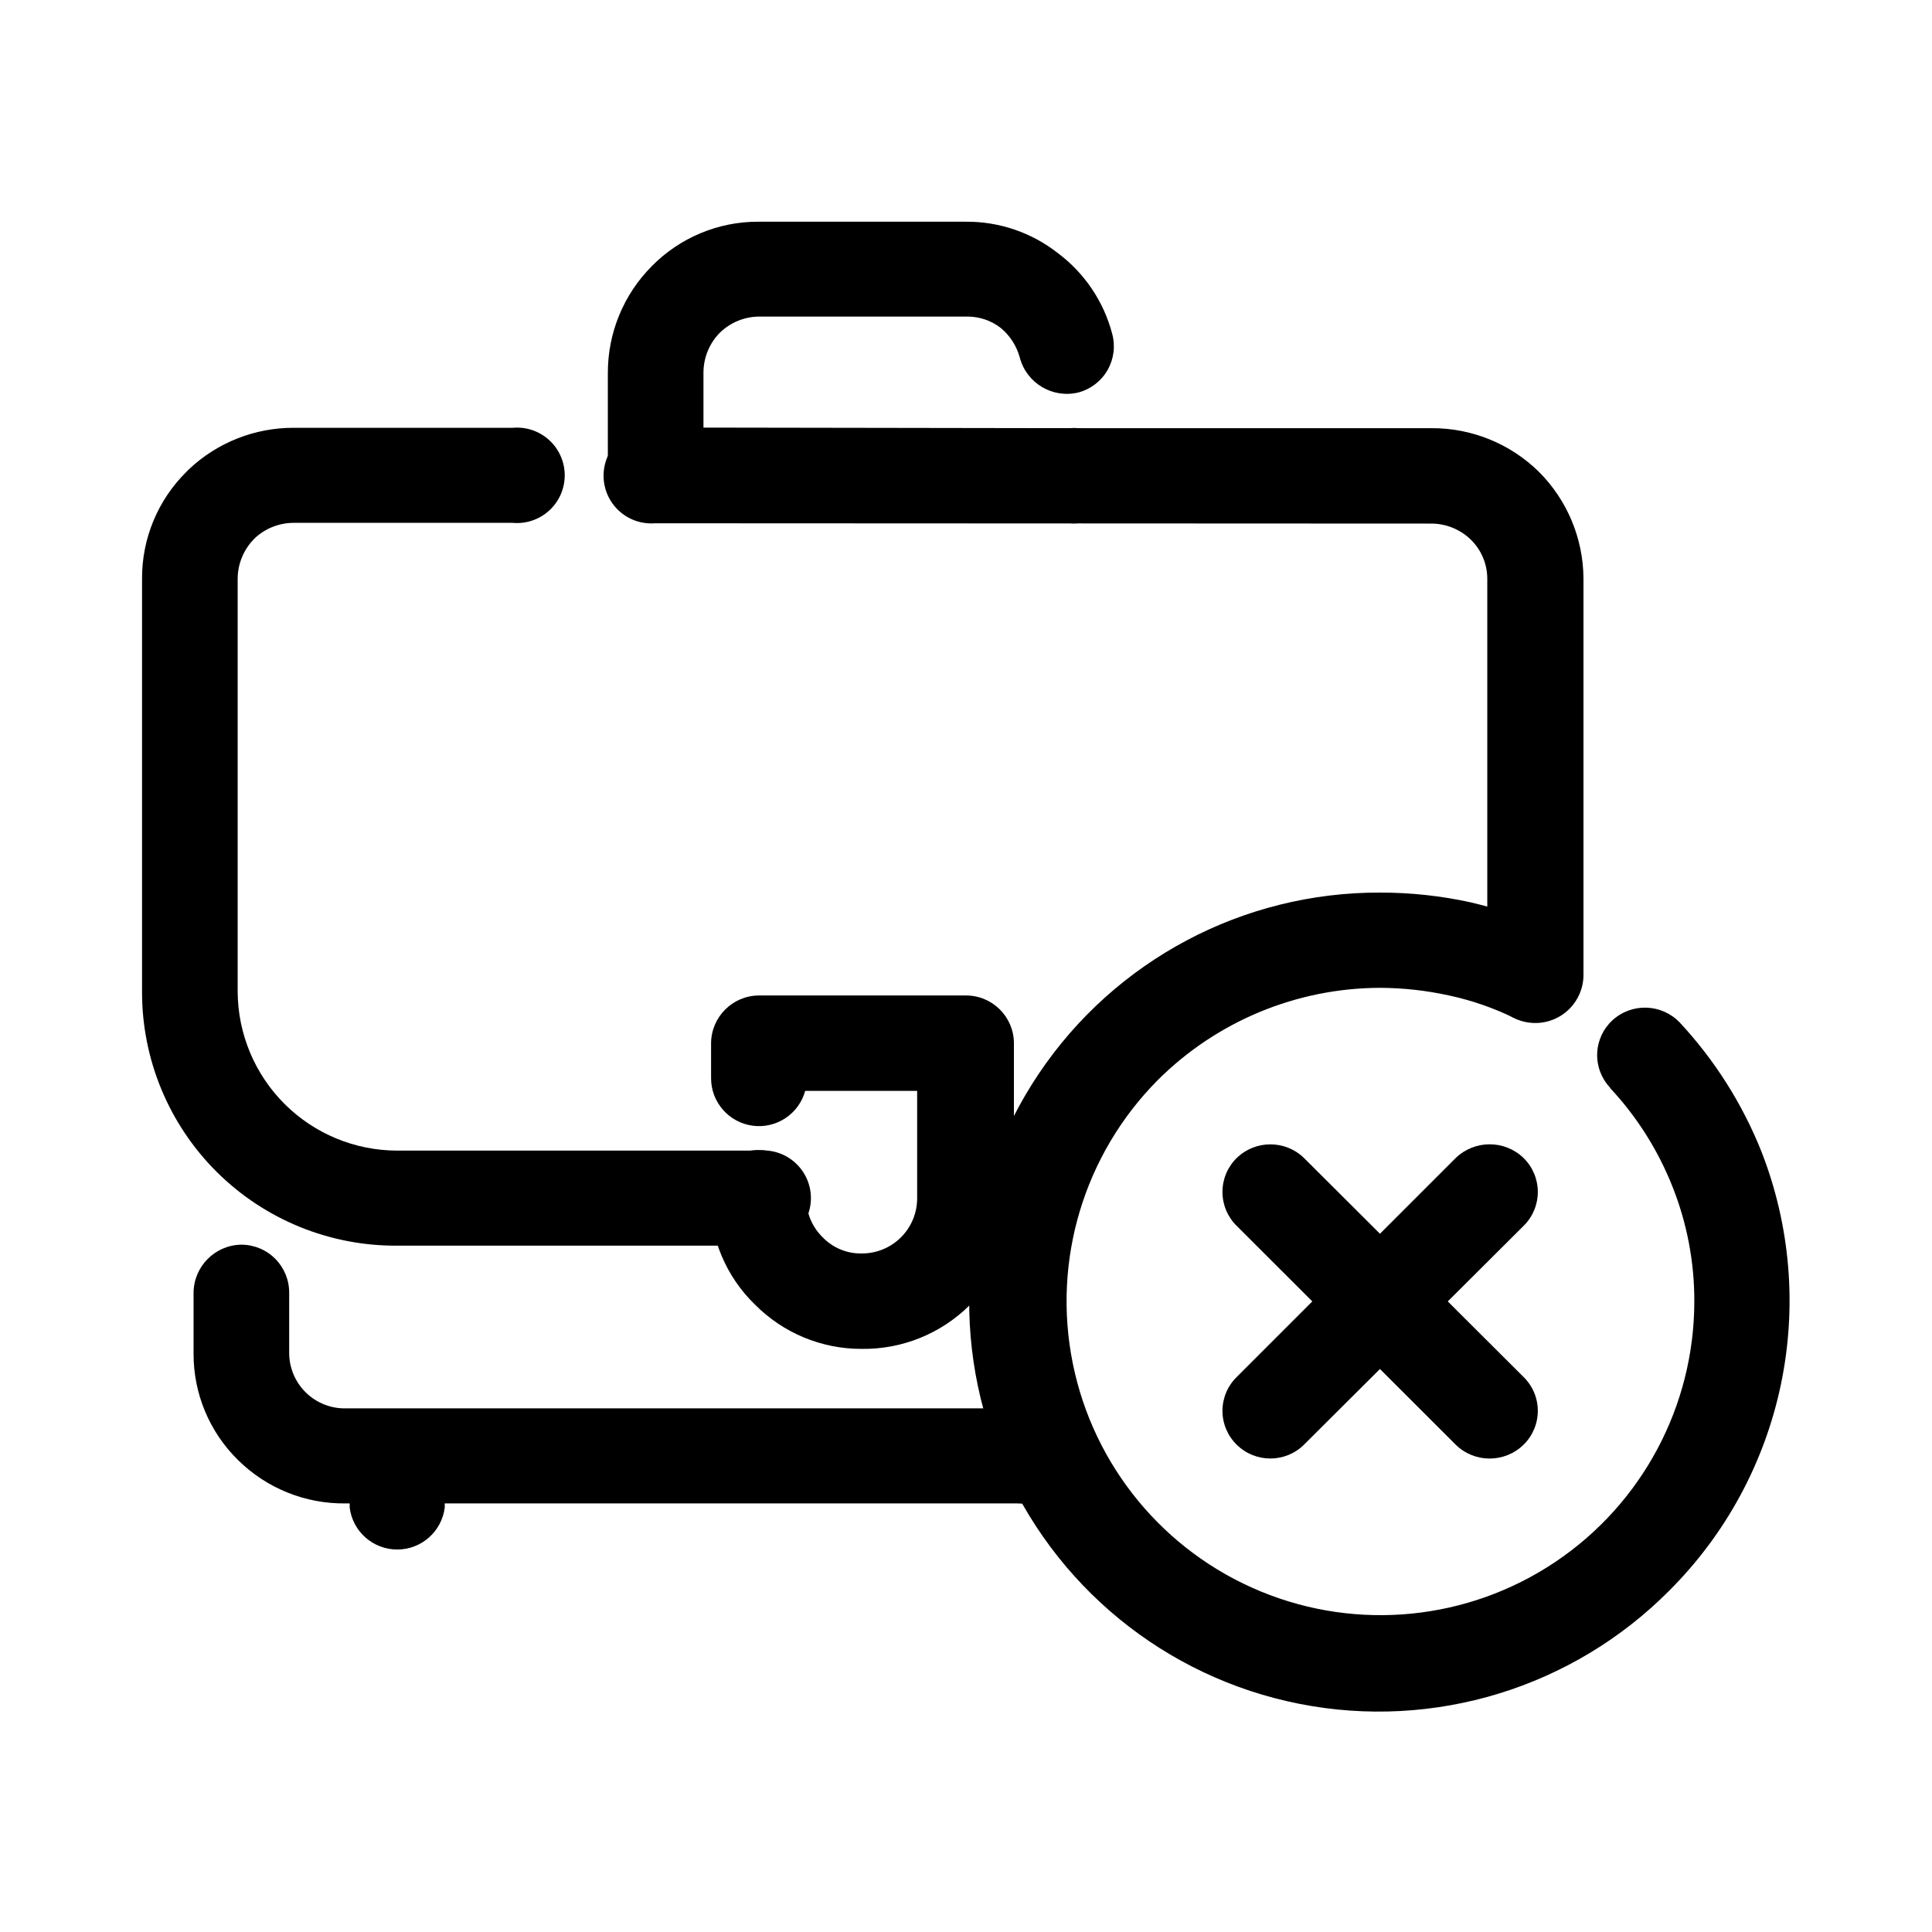
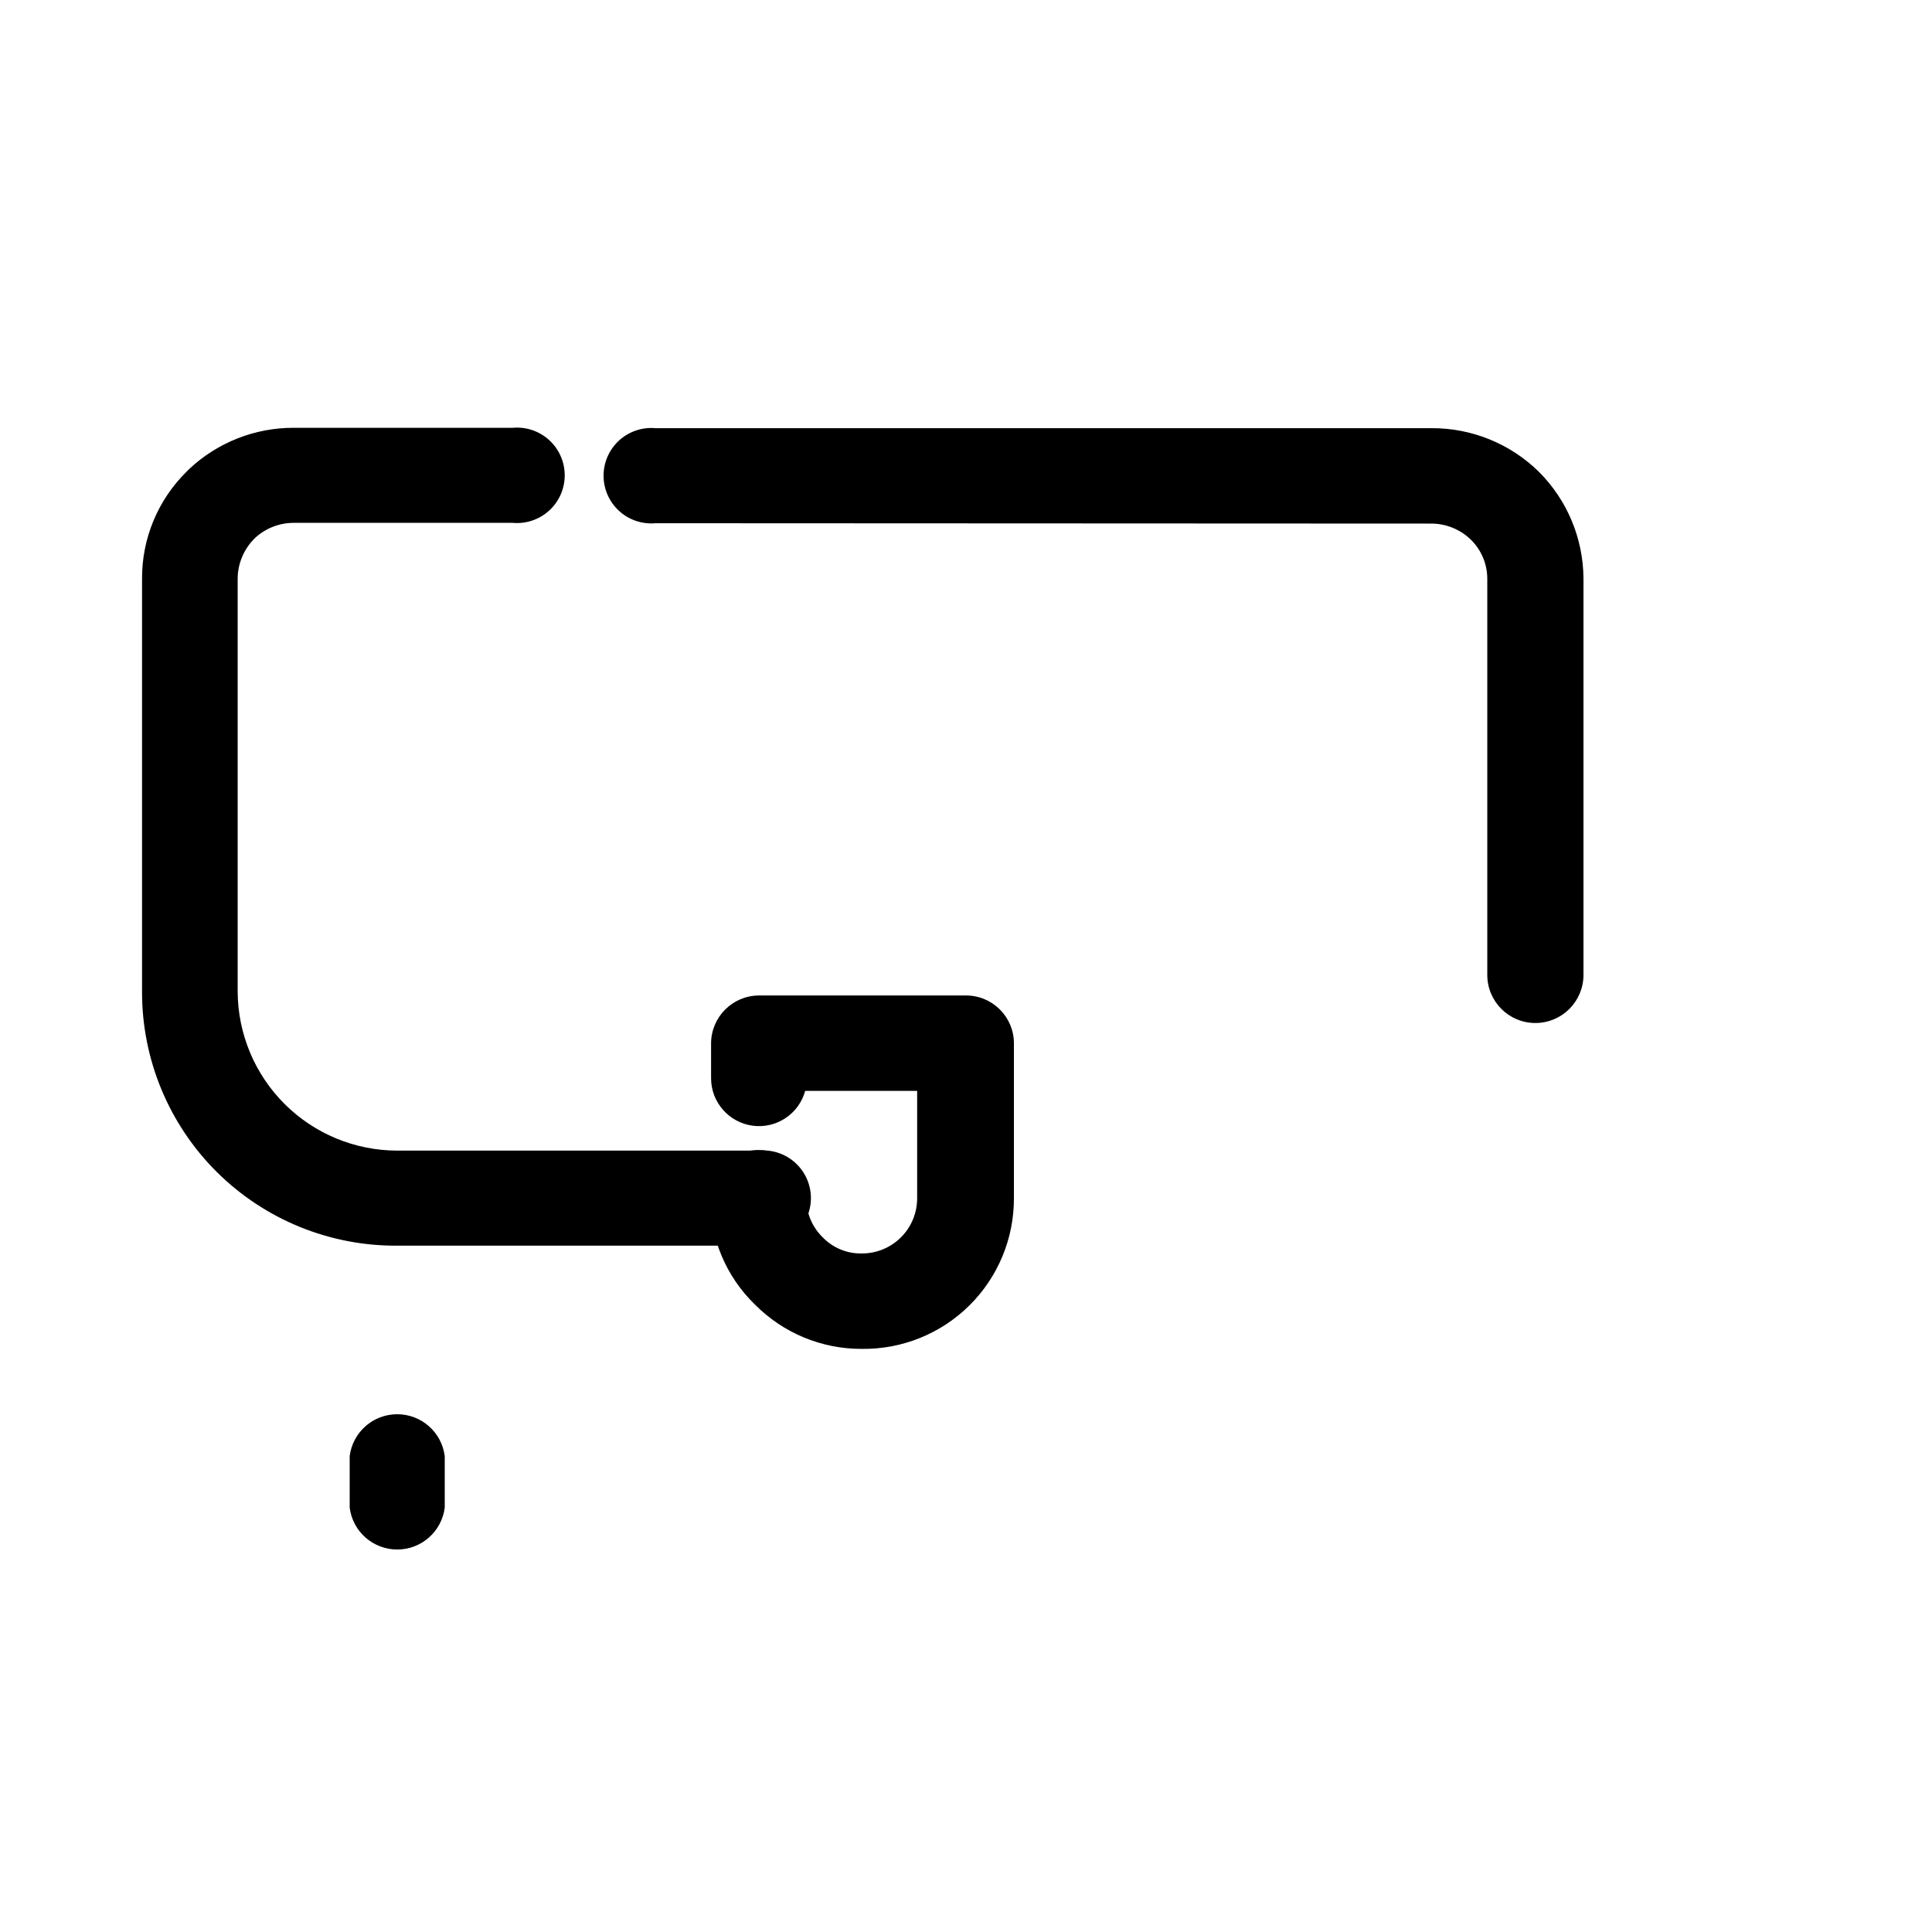
<svg xmlns="http://www.w3.org/2000/svg" fill="#000000" width="800px" height="800px" version="1.1" viewBox="144 144 512 512">
  <g>
-     <path d="m471.74 468.87c-2.418-2.371-3.777-5.613-3.777-8.996s1.359-6.621 3.777-8.992c4.965-4.824 12.867-4.824 17.832 0l58.191 58.039c2.414 2.359 3.773 5.594 3.773 8.969s-1.359 6.606-3.773 8.969c-4.996 4.894-12.992 4.894-17.984 0z" />
-     <path d="m489.57 526.86c-4.941 4.879-12.891 4.879-17.832 0-2.414-2.363-3.773-5.594-3.773-8.969s1.359-6.609 3.773-8.969l58.039-58.039c5.016-4.844 12.969-4.844 17.984 0 2.414 2.371 3.777 5.609 3.777 8.992s-1.363 6.625-3.777 8.996z" />
-     <path d="m413.7 517.23c3.535-0.316 7.039 0.867 9.66 3.266 2.621 2.394 4.113 5.781 4.113 9.332 0 3.547-1.492 6.934-4.113 9.332-2.621 2.394-6.125 3.578-9.66 3.262h-178.2c-10.602 0.117-20.809-4-28.363-11.438-7.606-7.434-11.875-17.629-11.84-28.262v-16.074c0.027-7.016 5.68-12.711 12.695-12.797 3.375 0.016 6.609 1.371 8.98 3.773 2.375 2.402 3.691 5.648 3.664 9.023v15.82c-0.012 3.981 1.586 7.801 4.434 10.582 2.848 2.781 6.703 4.289 10.684 4.18z" />
    <path d="m357.38 433.1c-1.68 6.125-7.625 10.062-13.918 9.223-6.293-0.84-11-6.199-11.02-12.547v-9.32c0.055-6.981 5.715-12.617 12.695-12.645h54.867c6.992 0 12.668 5.652 12.695 12.645v41.059c0.039 10.672-4.203 20.91-11.781 28.422-7.578 7.512-17.855 11.668-28.523 11.531-10.656 0.043-20.879-4.207-28.367-11.789-7.609-7.387-11.887-17.555-11.836-28.164 0-7.039 5.703-12.746 12.746-12.746 7.039 0 12.746 5.707 12.746 12.746-0.027 3.906 1.535 7.652 4.332 10.379 2.711 2.812 6.473 4.367 10.379 4.285 3.891 0.012 7.629-1.527 10.379-4.281 2.754-2.75 4.293-6.488 4.281-10.383v-28.414z" />
-     <path d="m427.51 257.47c3.535-0.32 7.039 0.867 9.66 3.262 2.621 2.394 4.113 5.781 4.113 9.332 0 3.551-1.492 6.938-4.113 9.332-2.621 2.394-6.125 3.578-9.66 3.262h-109.78c-3.363 0.027-6.594-1.297-8.973-3.672-2.375-2.379-3.699-5.609-3.672-8.973v-27.207c-0.016-10.59 4.168-20.754 11.637-28.262 7.449-7.574 17.641-11.828 28.266-11.789h55.016c8.816-0.059 17.391 2.871 24.332 8.312 7.09 5.301 12.168 12.848 14.41 21.41 0.879 3.242 0.43 6.699-1.242 9.609s-4.434 5.035-7.676 5.91c-6.836 1.691-13.766-2.414-15.566-9.219-0.832-3.078-2.59-5.824-5.039-7.859-2.551-1.98-5.691-3.043-8.918-3.023h-55.168c-3.879 0.039-7.598 1.574-10.379 4.281-2.75 2.797-4.301 6.555-4.332 10.48v14.66z" />
    <path d="m261.86 543.54c-0.805 6.344-6.203 11.098-12.598 11.098-6.394 0-11.789-4.754-12.594-11.098v-13.656c0.805-6.344 6.199-11.098 12.594-11.098 6.394 0 11.793 4.754 12.598 11.098z" />
-     <path d="m570.69 432.24c-2.301-2.438-3.535-5.691-3.422-9.043 0.113-3.352 1.566-6.516 4.027-8.793 5.125-4.719 13.09-4.449 17.887 0.605 9.25 9.957 16.578 21.535 21.613 34.16 7.691 19.66 9.48 41.137 5.148 61.797-4.332 20.664-14.594 39.613-29.535 54.531-25.578 25.785-62.359 37.062-97.992 30.051-35.637-7.012-65.402-31.387-79.305-64.941-13.902-33.551-10.098-71.836 10.137-102 20.234-30.16 54.215-48.199 90.531-48.062 8.031-0.008 16.039 0.852 23.883 2.57 7.754 1.801 15.301 4.402 22.52 7.758 6.098 3.113 8.625 10.504 5.719 16.699-2.91 6.199-10.207 8.977-16.5 6.273-5.539-2.723-11.395-4.75-17.434-6.043-6.008-1.32-12.137-1.996-18.285-2.016-22.07 0.066-43.223 8.848-58.848 24.434-19.57 19.691-28.027 47.848-22.543 75.062 5.481 27.215 24.18 49.898 49.848 60.477 25.664 10.578 54.918 7.656 77.984-7.797 23.066-15.449 36.902-41.387 36.887-69.148 0.02-10.348-1.93-20.609-5.742-30.23-3.828-9.711-9.453-18.617-16.578-26.246z" />
    <path d="m345.13 448.92c3.535-0.316 7.043 0.867 9.664 3.266 2.617 2.394 4.109 5.781 4.109 9.328 0 3.551-1.492 6.938-4.109 9.332-2.621 2.398-6.129 3.582-9.664 3.266h-95.723c-17.941 0.16-35.203-6.863-47.934-19.508-12.73-12.645-19.871-29.859-19.828-47.801v-109.43c-0.055-10.656 4.199-20.883 11.789-28.363l0.707-0.707h-0.004c7.488-7.035 17.383-10.945 27.66-10.93h58.09c3.535-0.316 7.043 0.867 9.66 3.262 2.621 2.394 4.113 5.781 4.113 9.332 0 3.551-1.492 6.938-4.113 9.332-2.617 2.394-6.125 3.582-9.66 3.262h-58.09c-3.723 0.012-7.309 1.391-10.074 3.883l-0.402 0.402h-0.004c-2.711 2.762-4.262 6.457-4.332 10.328v109.63c0.055 11.172 4.523 21.867 12.43 29.758 7.91 7.891 18.617 12.332 29.789 12.359zm-27.406-166.26c-3.535 0.316-7.043-0.867-9.66-3.262-2.621-2.394-4.113-5.781-4.113-9.332 0-3.551 1.492-6.938 4.113-9.332 2.617-2.394 6.125-3.582 9.66-3.262h205.71c10.602-0.039 20.793 4.109 28.363 11.535 7.512 7.496 11.766 17.652 11.84 28.266v105.09c0 7.039-5.707 12.746-12.746 12.746s-12.746-5.707-12.746-12.746v-105c-0.004-3.883-1.566-7.602-4.336-10.328-2.781-2.707-6.496-4.238-10.375-4.281z" />
  </g>
</svg>